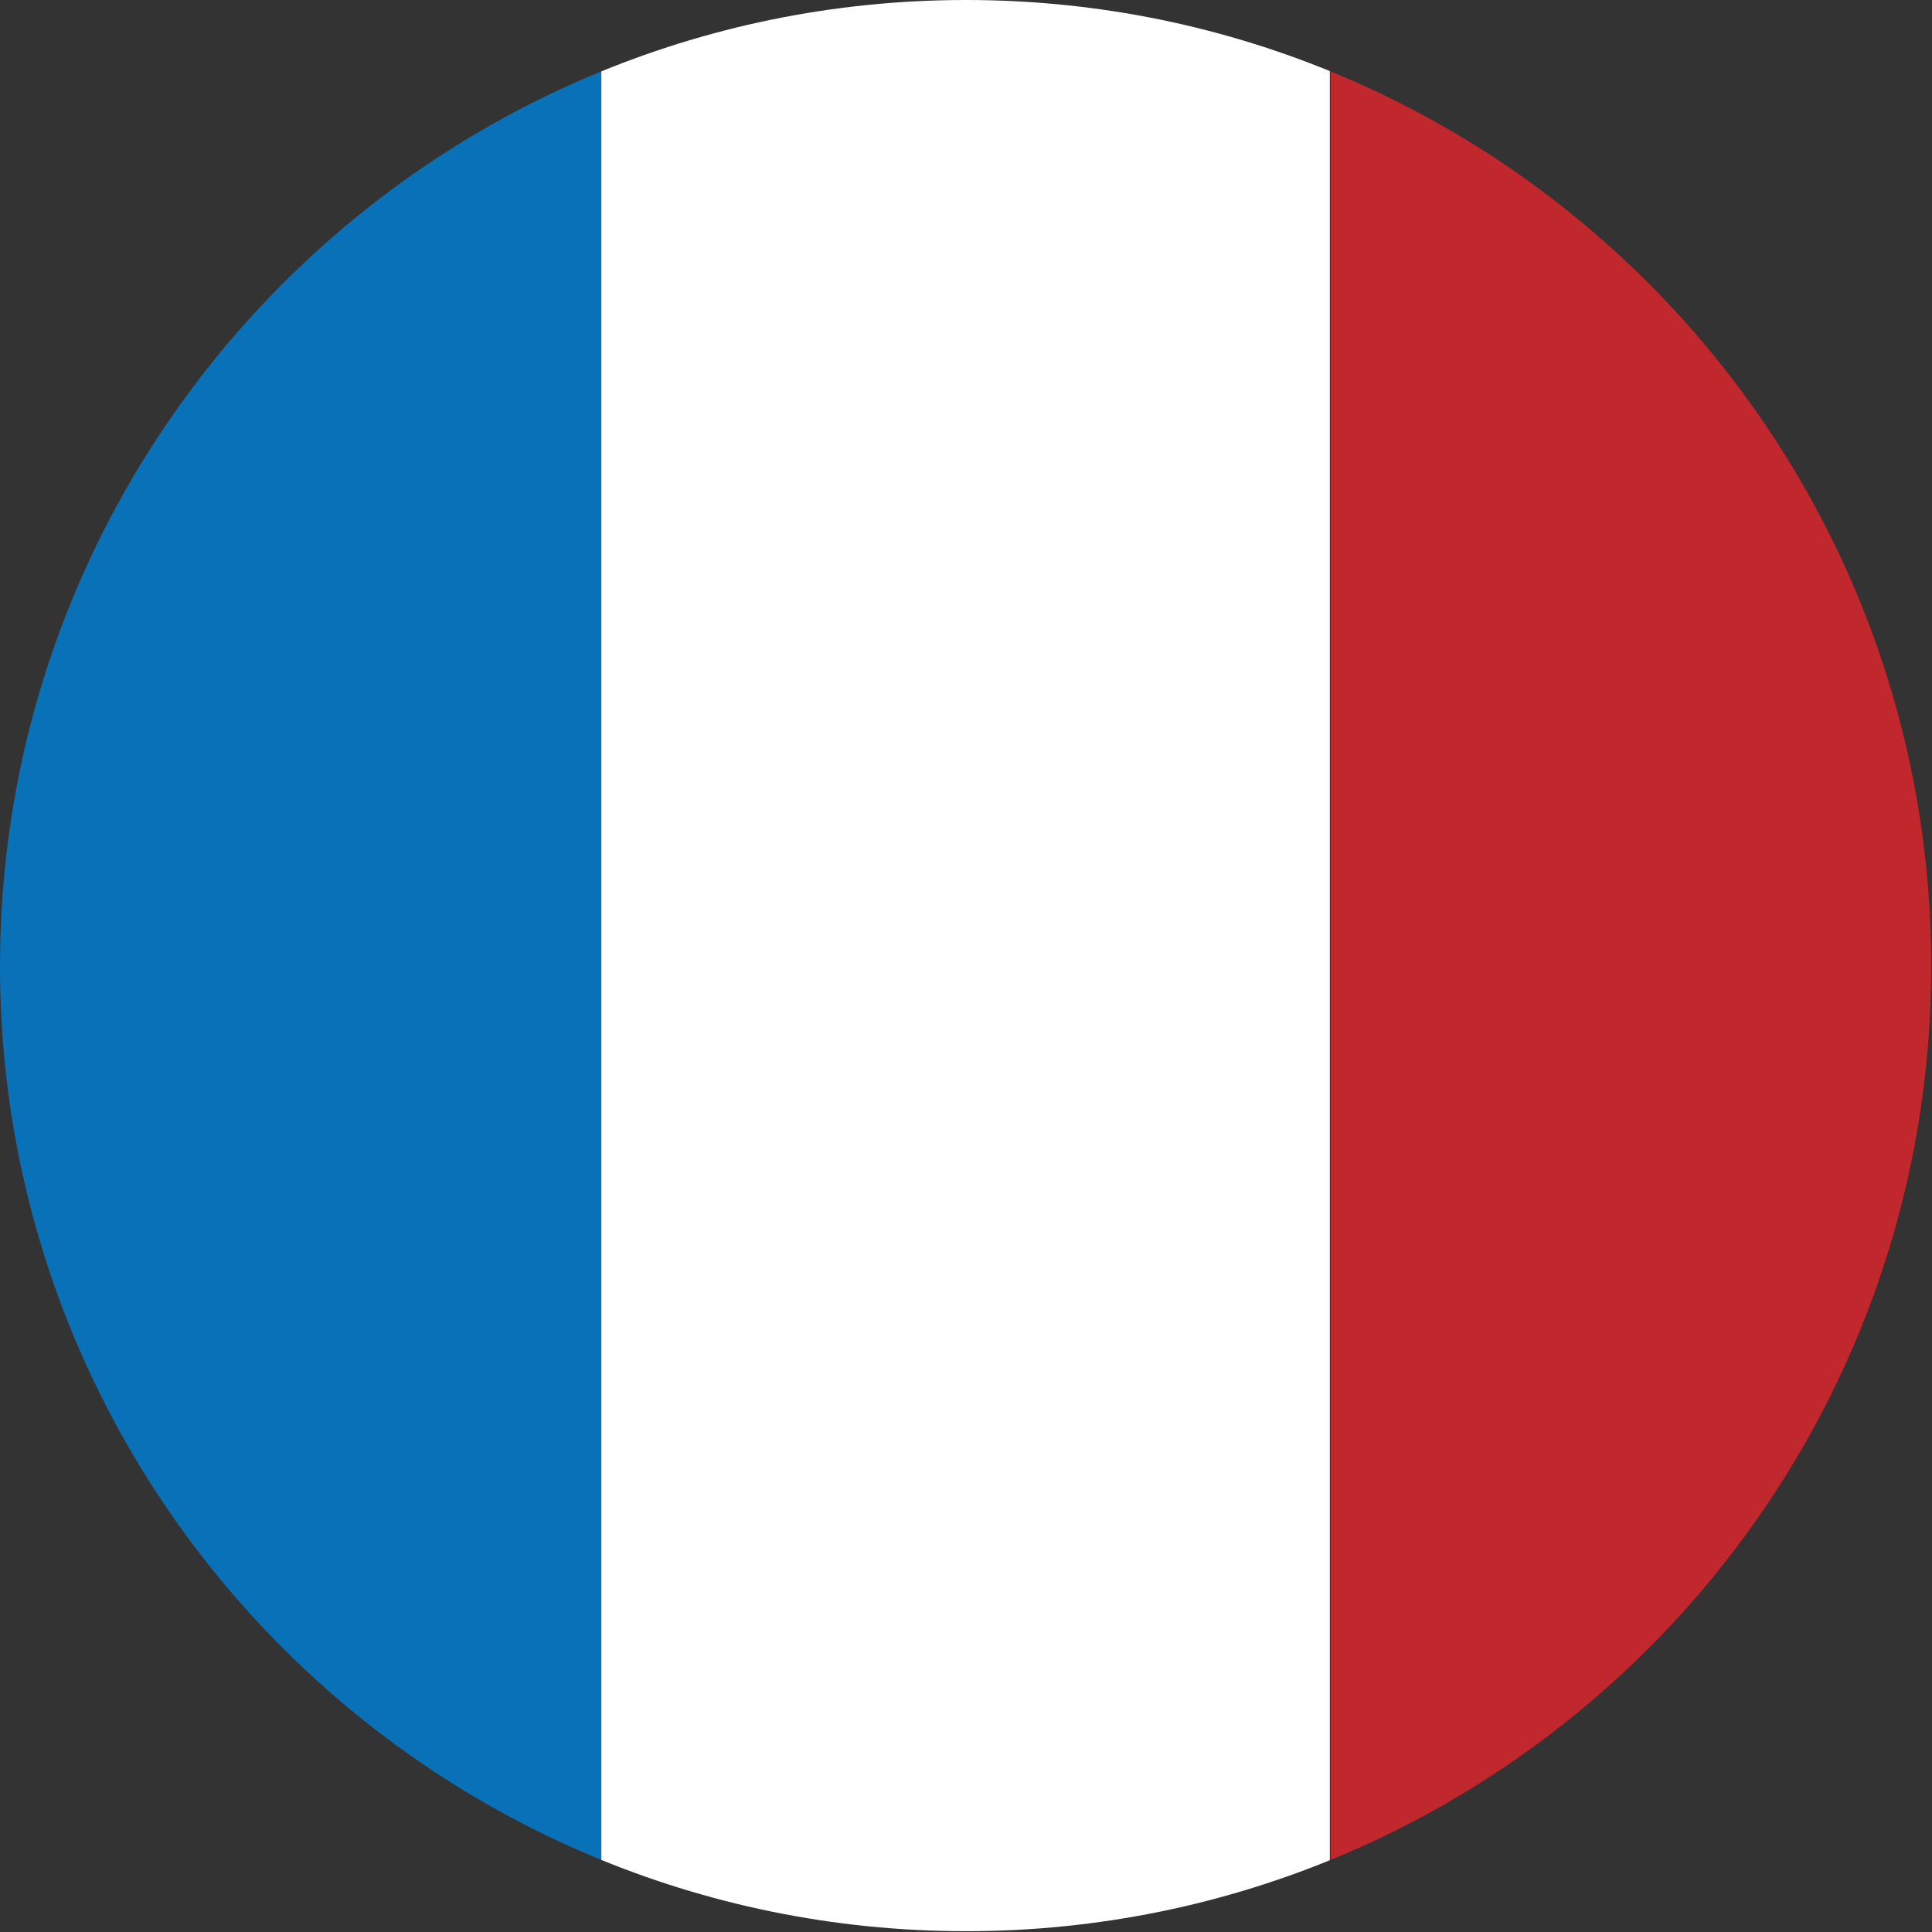
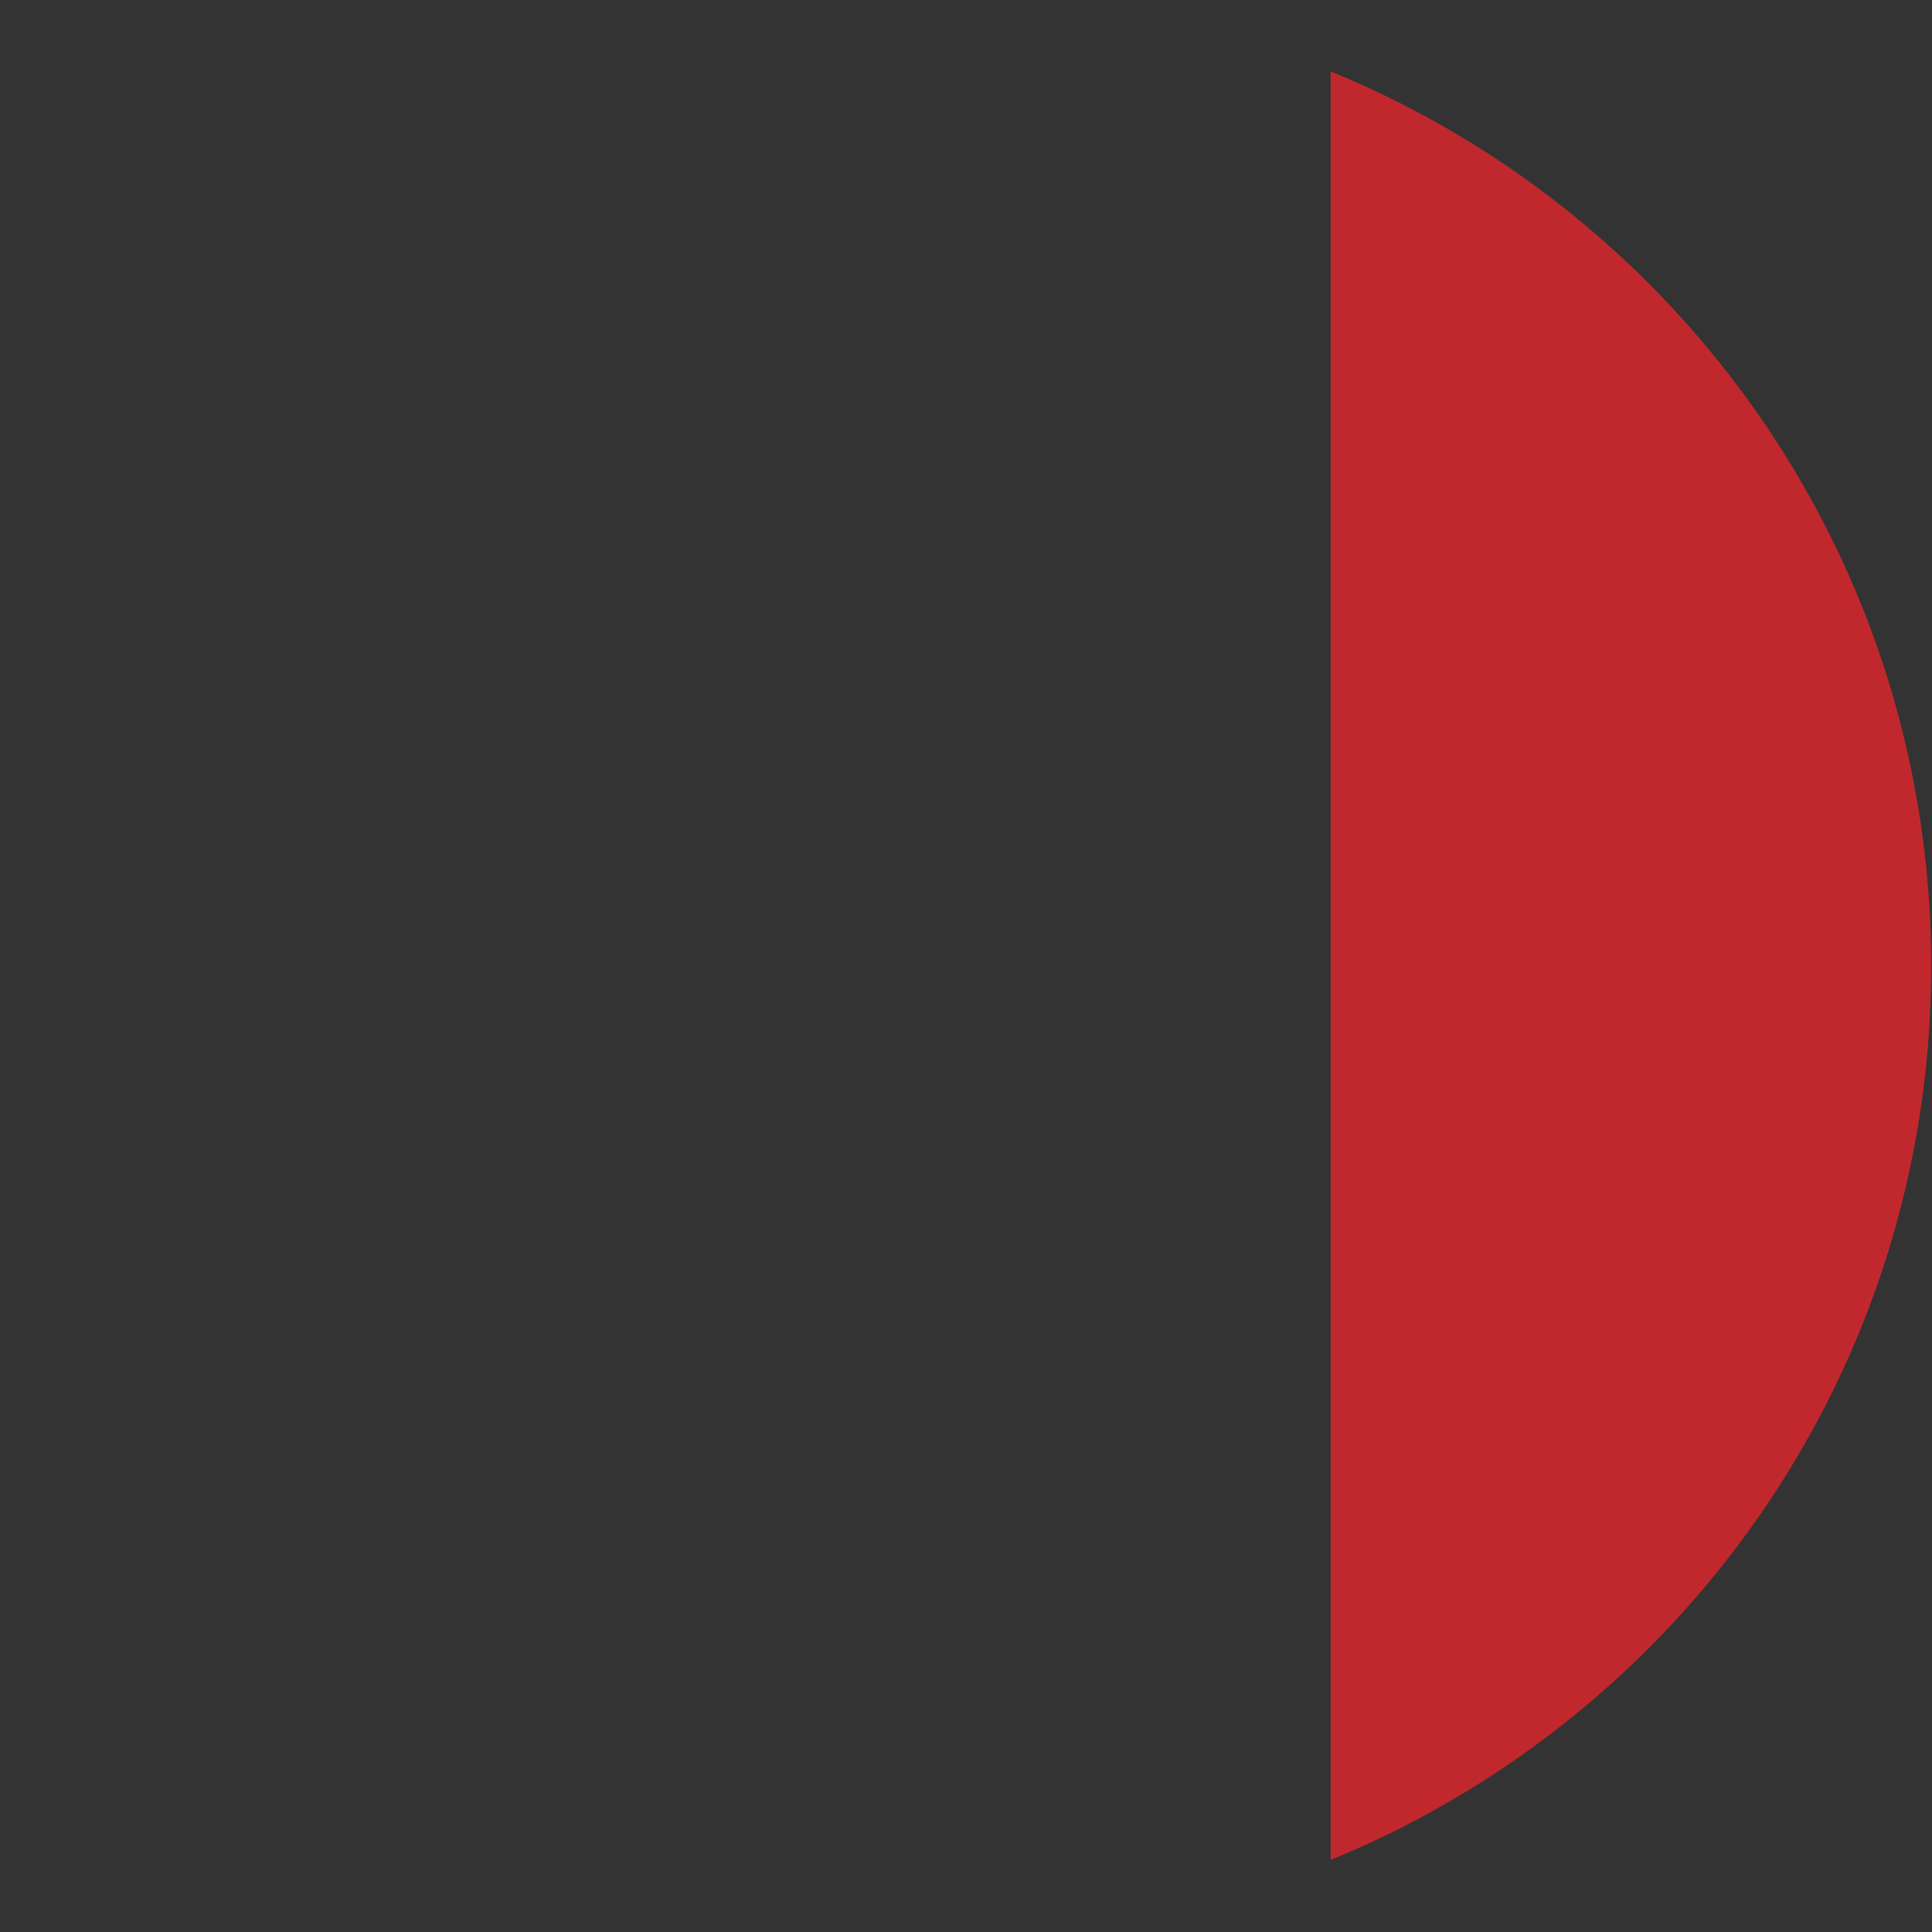
<svg xmlns="http://www.w3.org/2000/svg" id="a" viewBox="0 0 24 24">
  <rect x="0" y="0" width="24" height="24" fill="#333333" stroke="none" />
  <defs>
    <style>.c{fill:none;}.d{fill:#fff;}.e{fill:#c1282d;}.f{fill:#0871b8;}.g{clip-path:url(#b);}</style>
    <clipPath id="b">
      <path class="c" d="M0,12C0,18.62,5.38,23.99,12,23.99s11.99-5.37,11.99-11.99S18.62,0,12,0,0,5.38,0,12" />
    </clipPath>
  </defs>
  <g class="g">
-     <rect class="f" x="0" y="0" width="7.47" height="23.99" />
    <rect class="e" x="16.53" y="0" width="7.47" height="23.99" />
-     <rect class="d" x="7.47" y="0" width="9.05" height="23.99" />
  </g>
</svg>